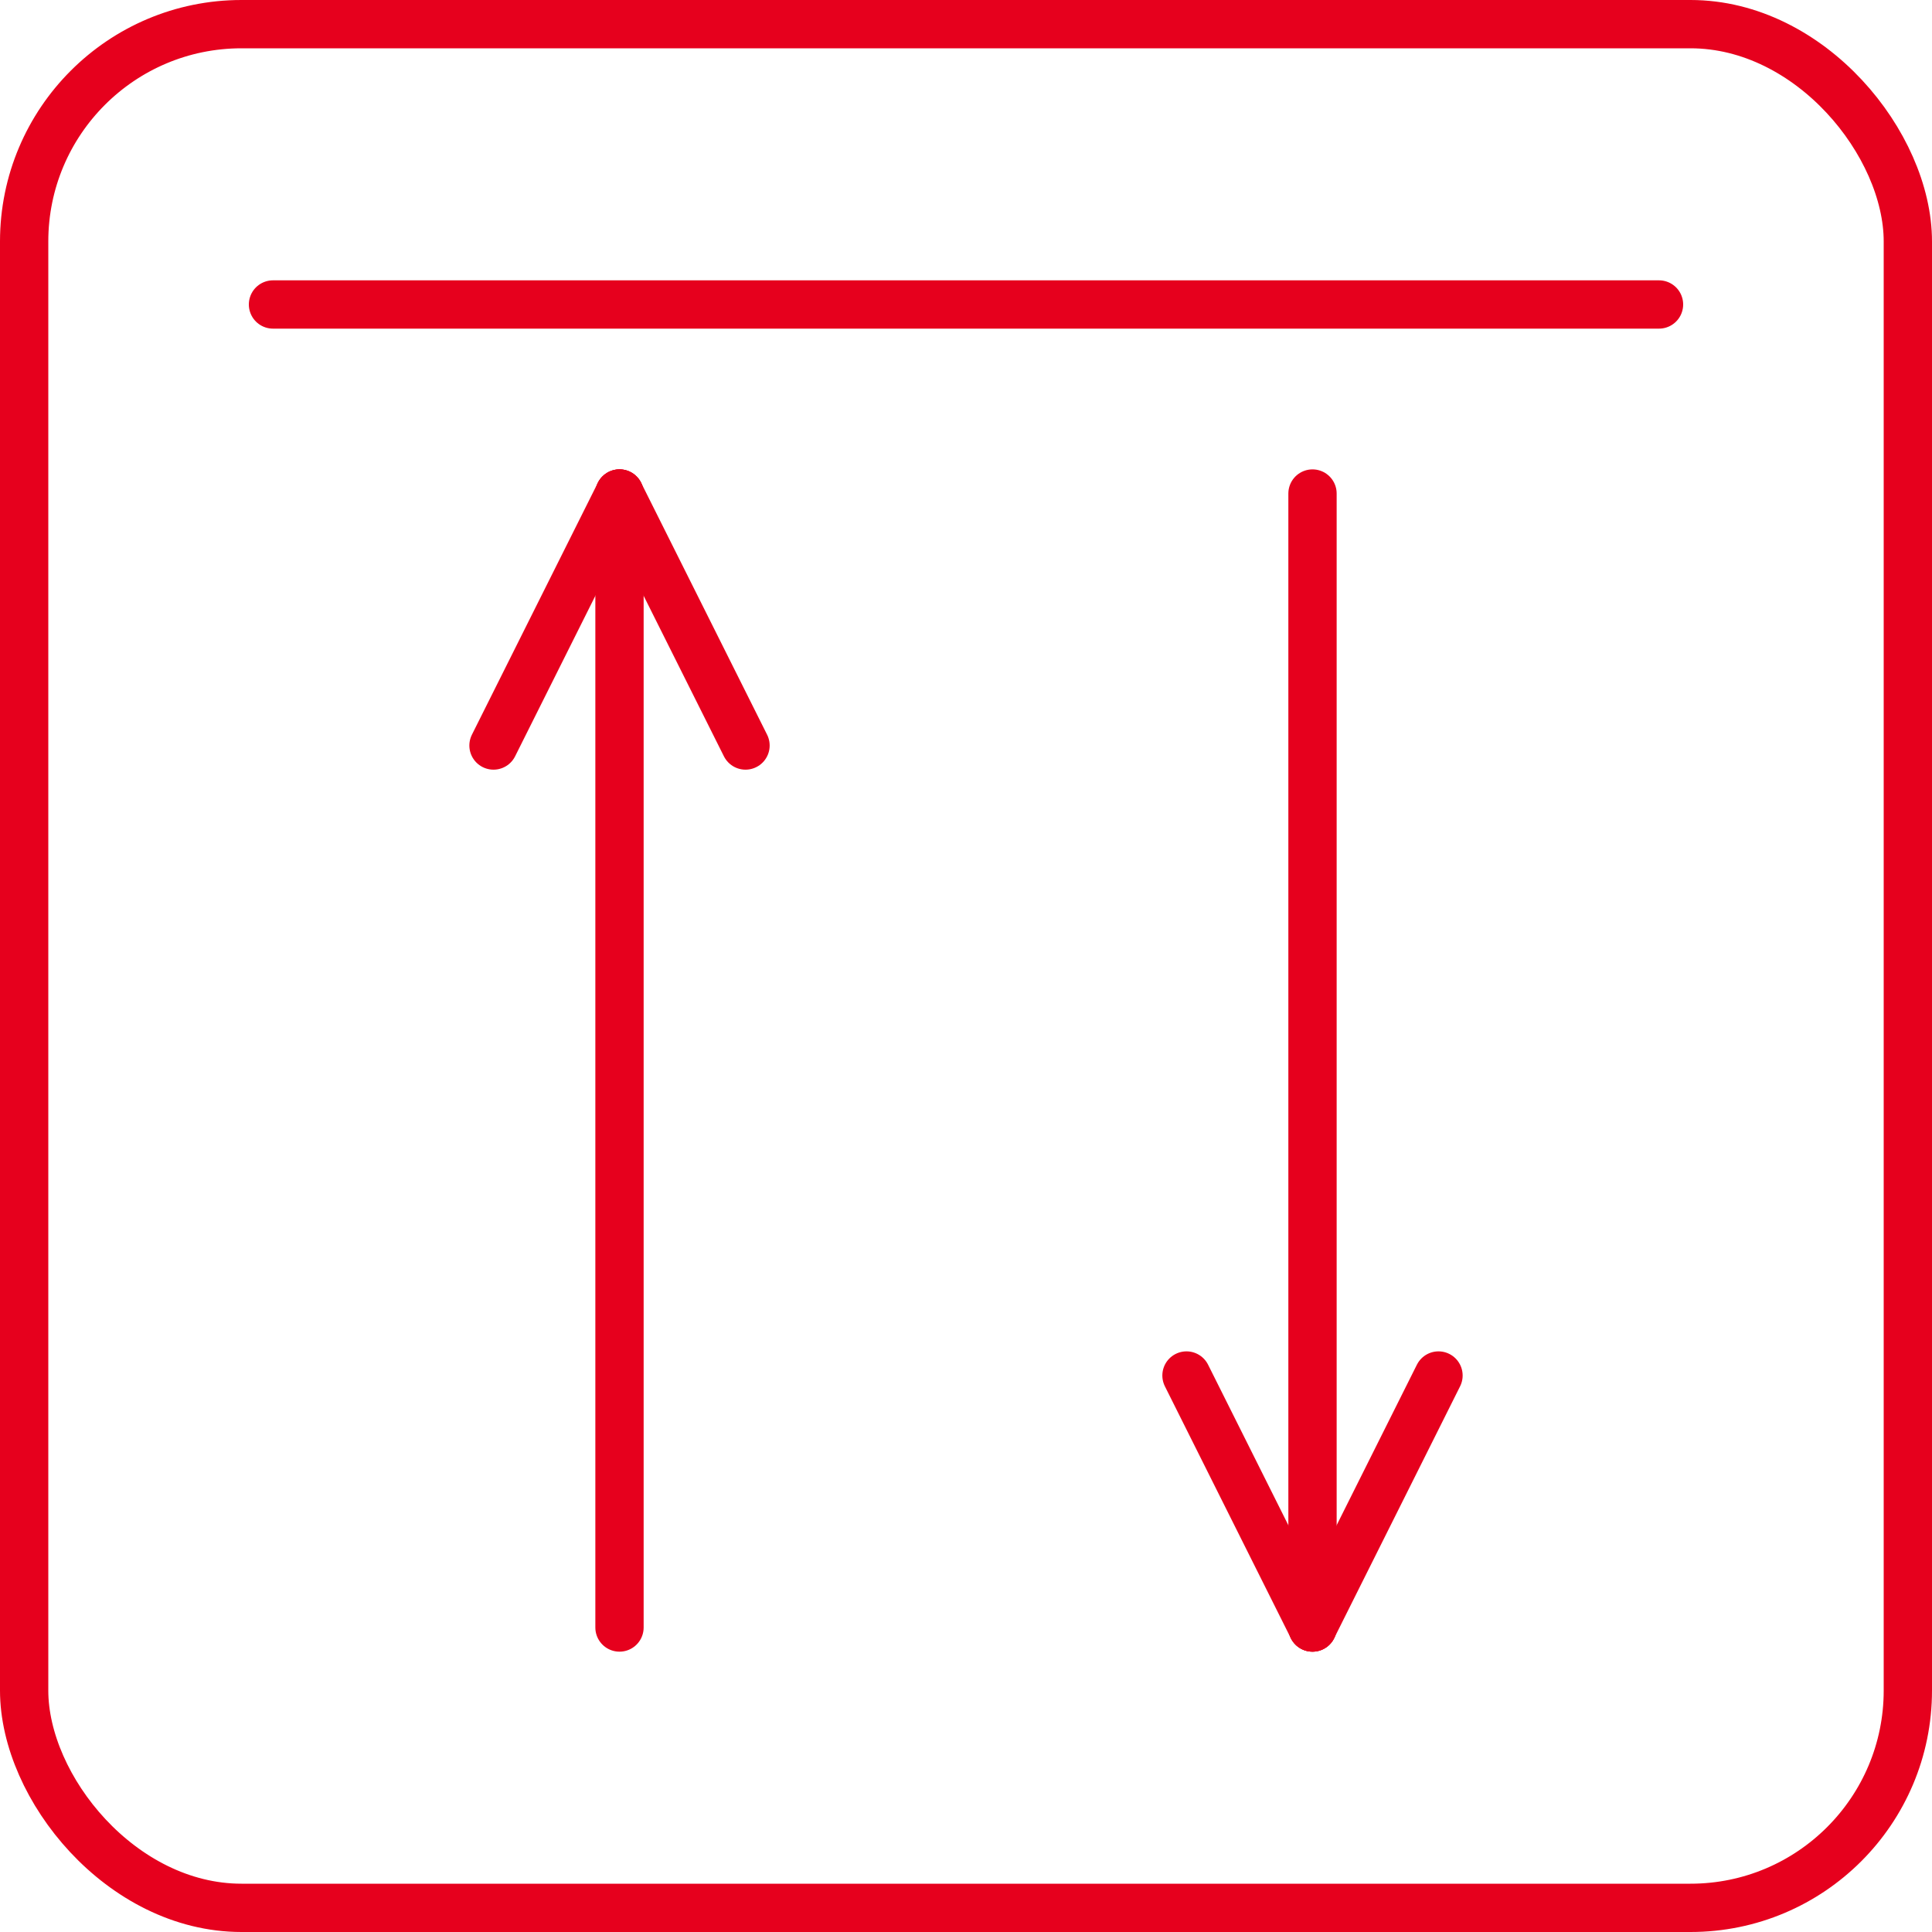
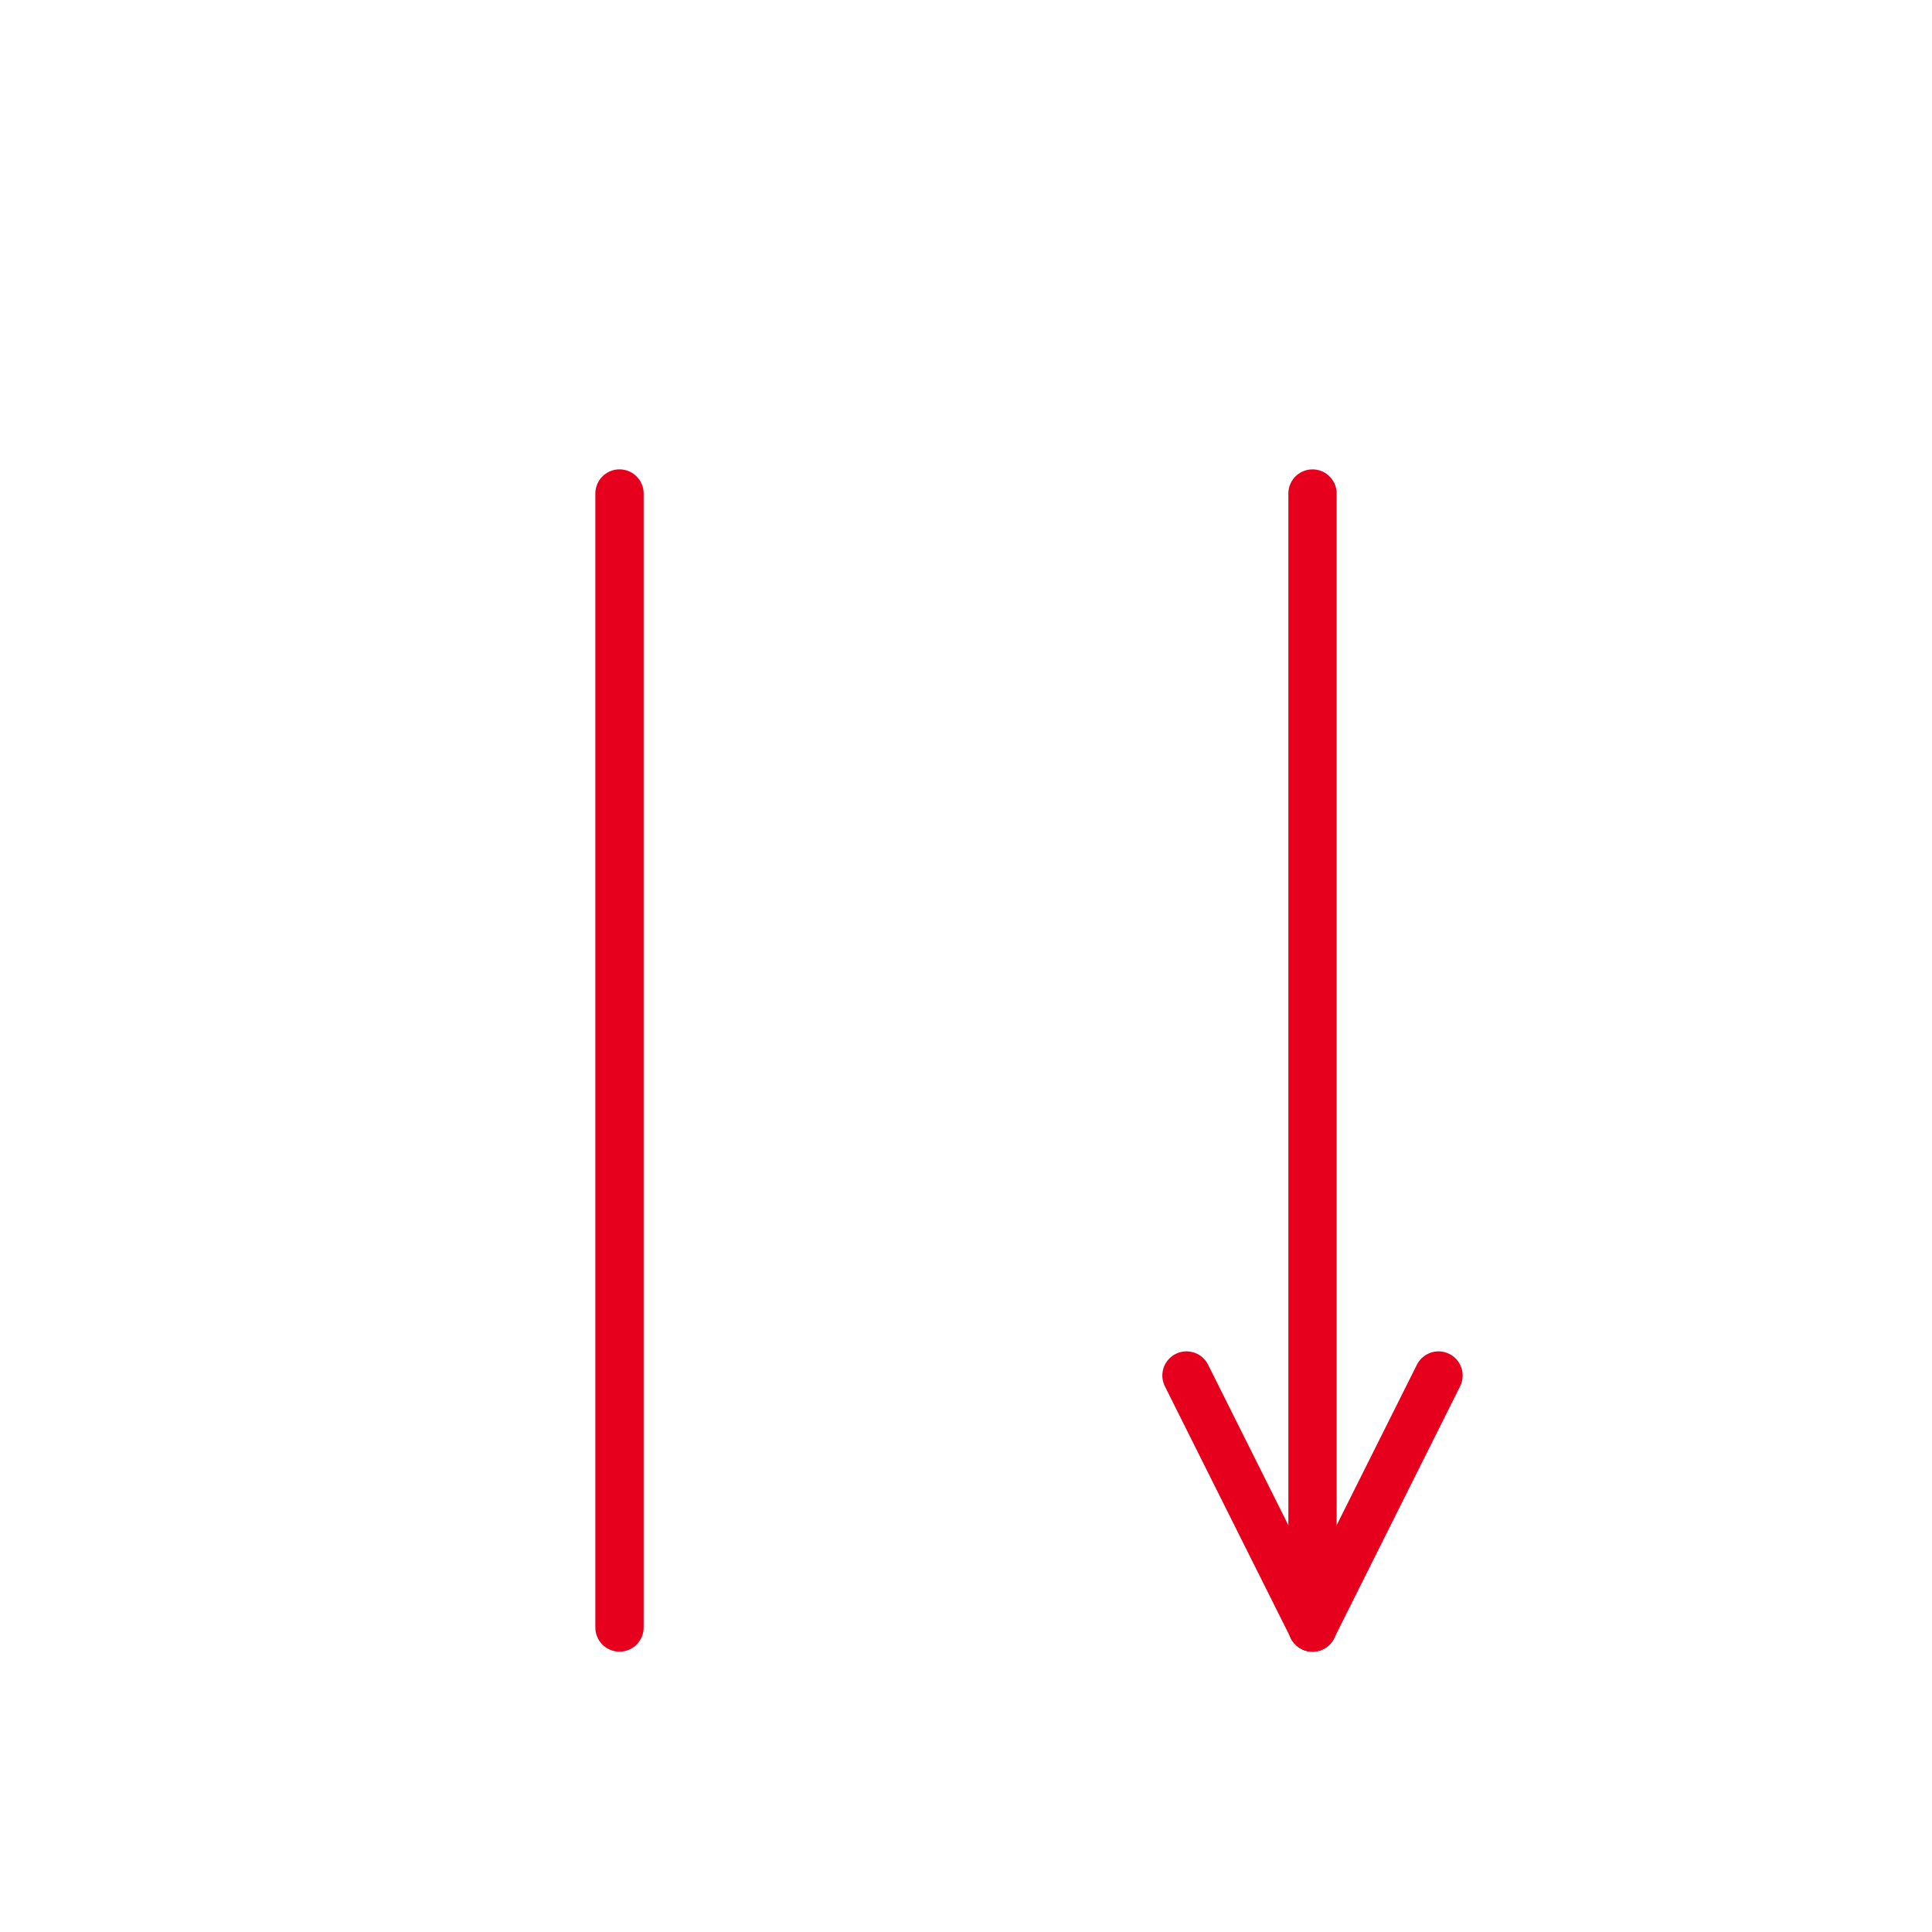
<svg xmlns="http://www.w3.org/2000/svg" width="80" height="80" viewBox="0 0 80 80" fill="none">
-   <rect x="1" y="1" width="78" height="78" rx="9" stroke="#E6001D" stroke-width="2" />
-   <path d="M11.304 12.608H68.696" stroke="#E6001D" stroke-width="2" stroke-linecap="round" />
  <path d="M25.652 67.392L25.652 20.435" stroke="#E6001D" stroke-width="2" stroke-linecap="round" stroke-linejoin="round" />
-   <path d="M20.435 30.87L25.652 20.435" stroke="#E6001D" stroke-width="2" stroke-linecap="round" stroke-linejoin="round" />
-   <path d="M30.87 30.87L25.652 20.435" stroke="#E6001D" stroke-width="2" stroke-linecap="round" stroke-linejoin="round" />
  <path d="M54.348 20.436L54.348 67.392" stroke="#E6001D" stroke-width="2" stroke-linecap="round" stroke-linejoin="round" />
  <path d="M59.565 56.957L54.348 67.392" stroke="#E6001D" stroke-width="2" stroke-linecap="round" stroke-linejoin="round" />
  <path d="M49.13 56.957L54.348 67.392" stroke="#E6001D" stroke-width="2" stroke-linecap="round" stroke-linejoin="round" />
</svg>